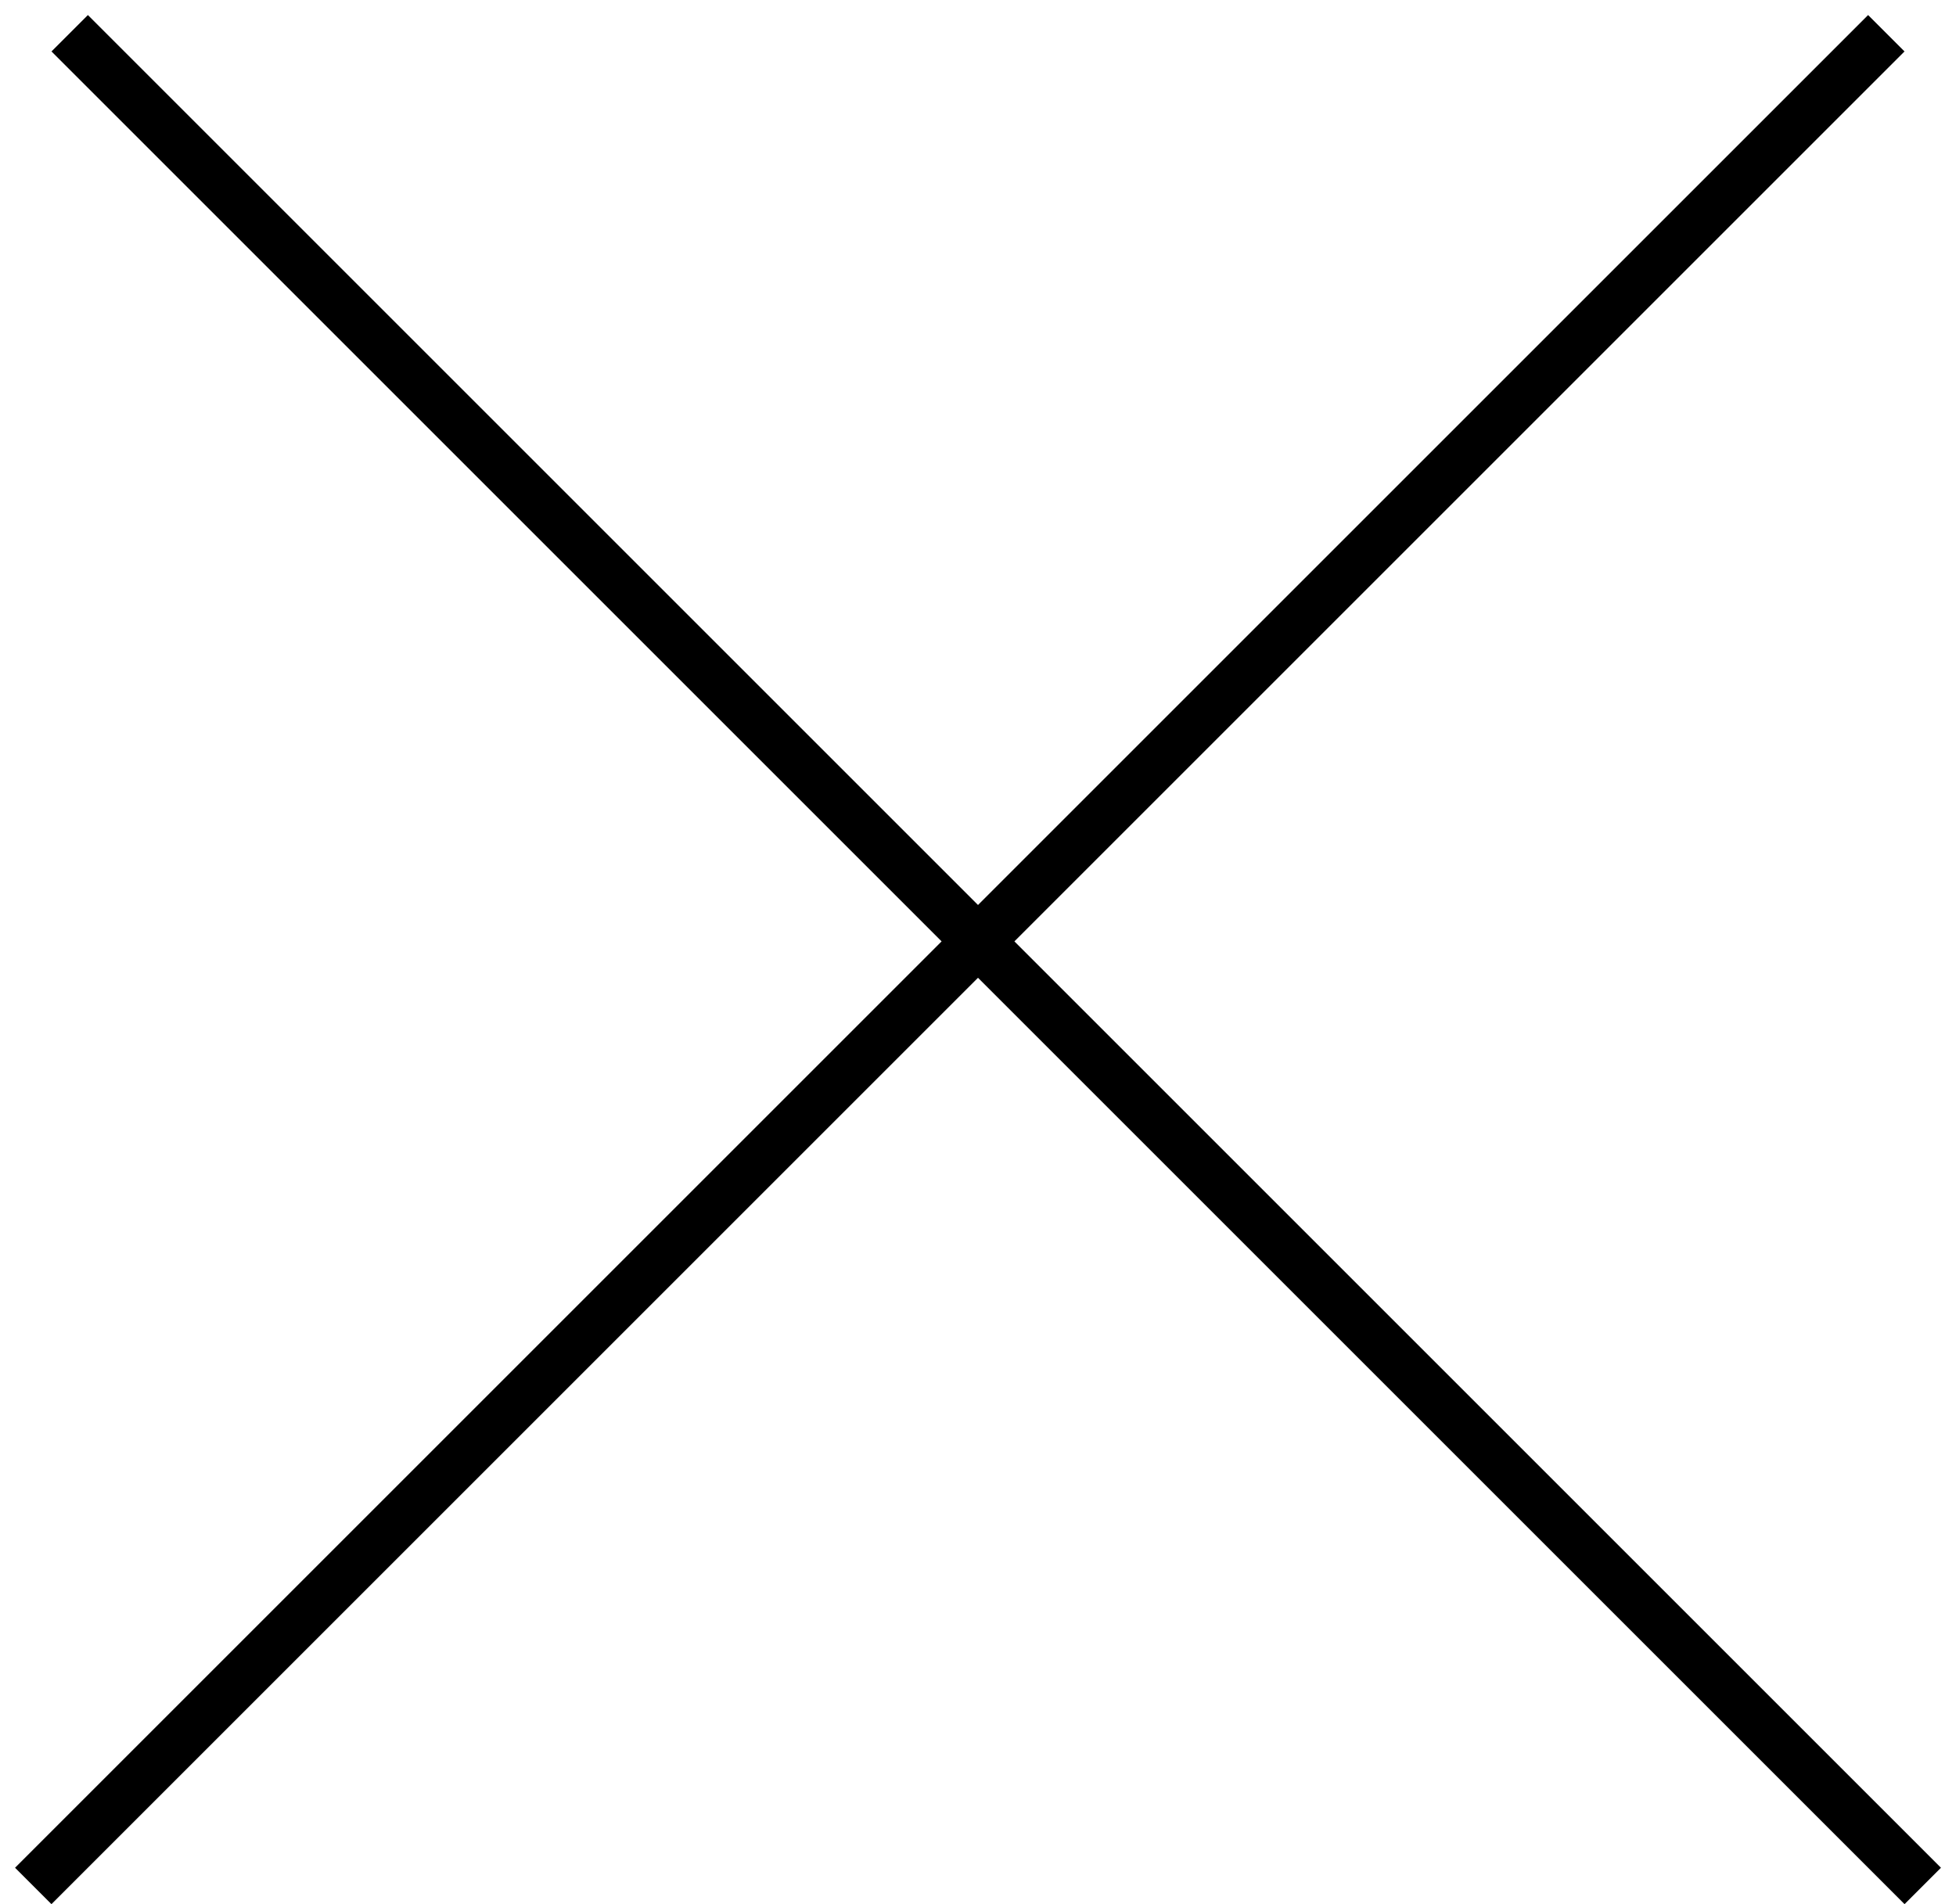
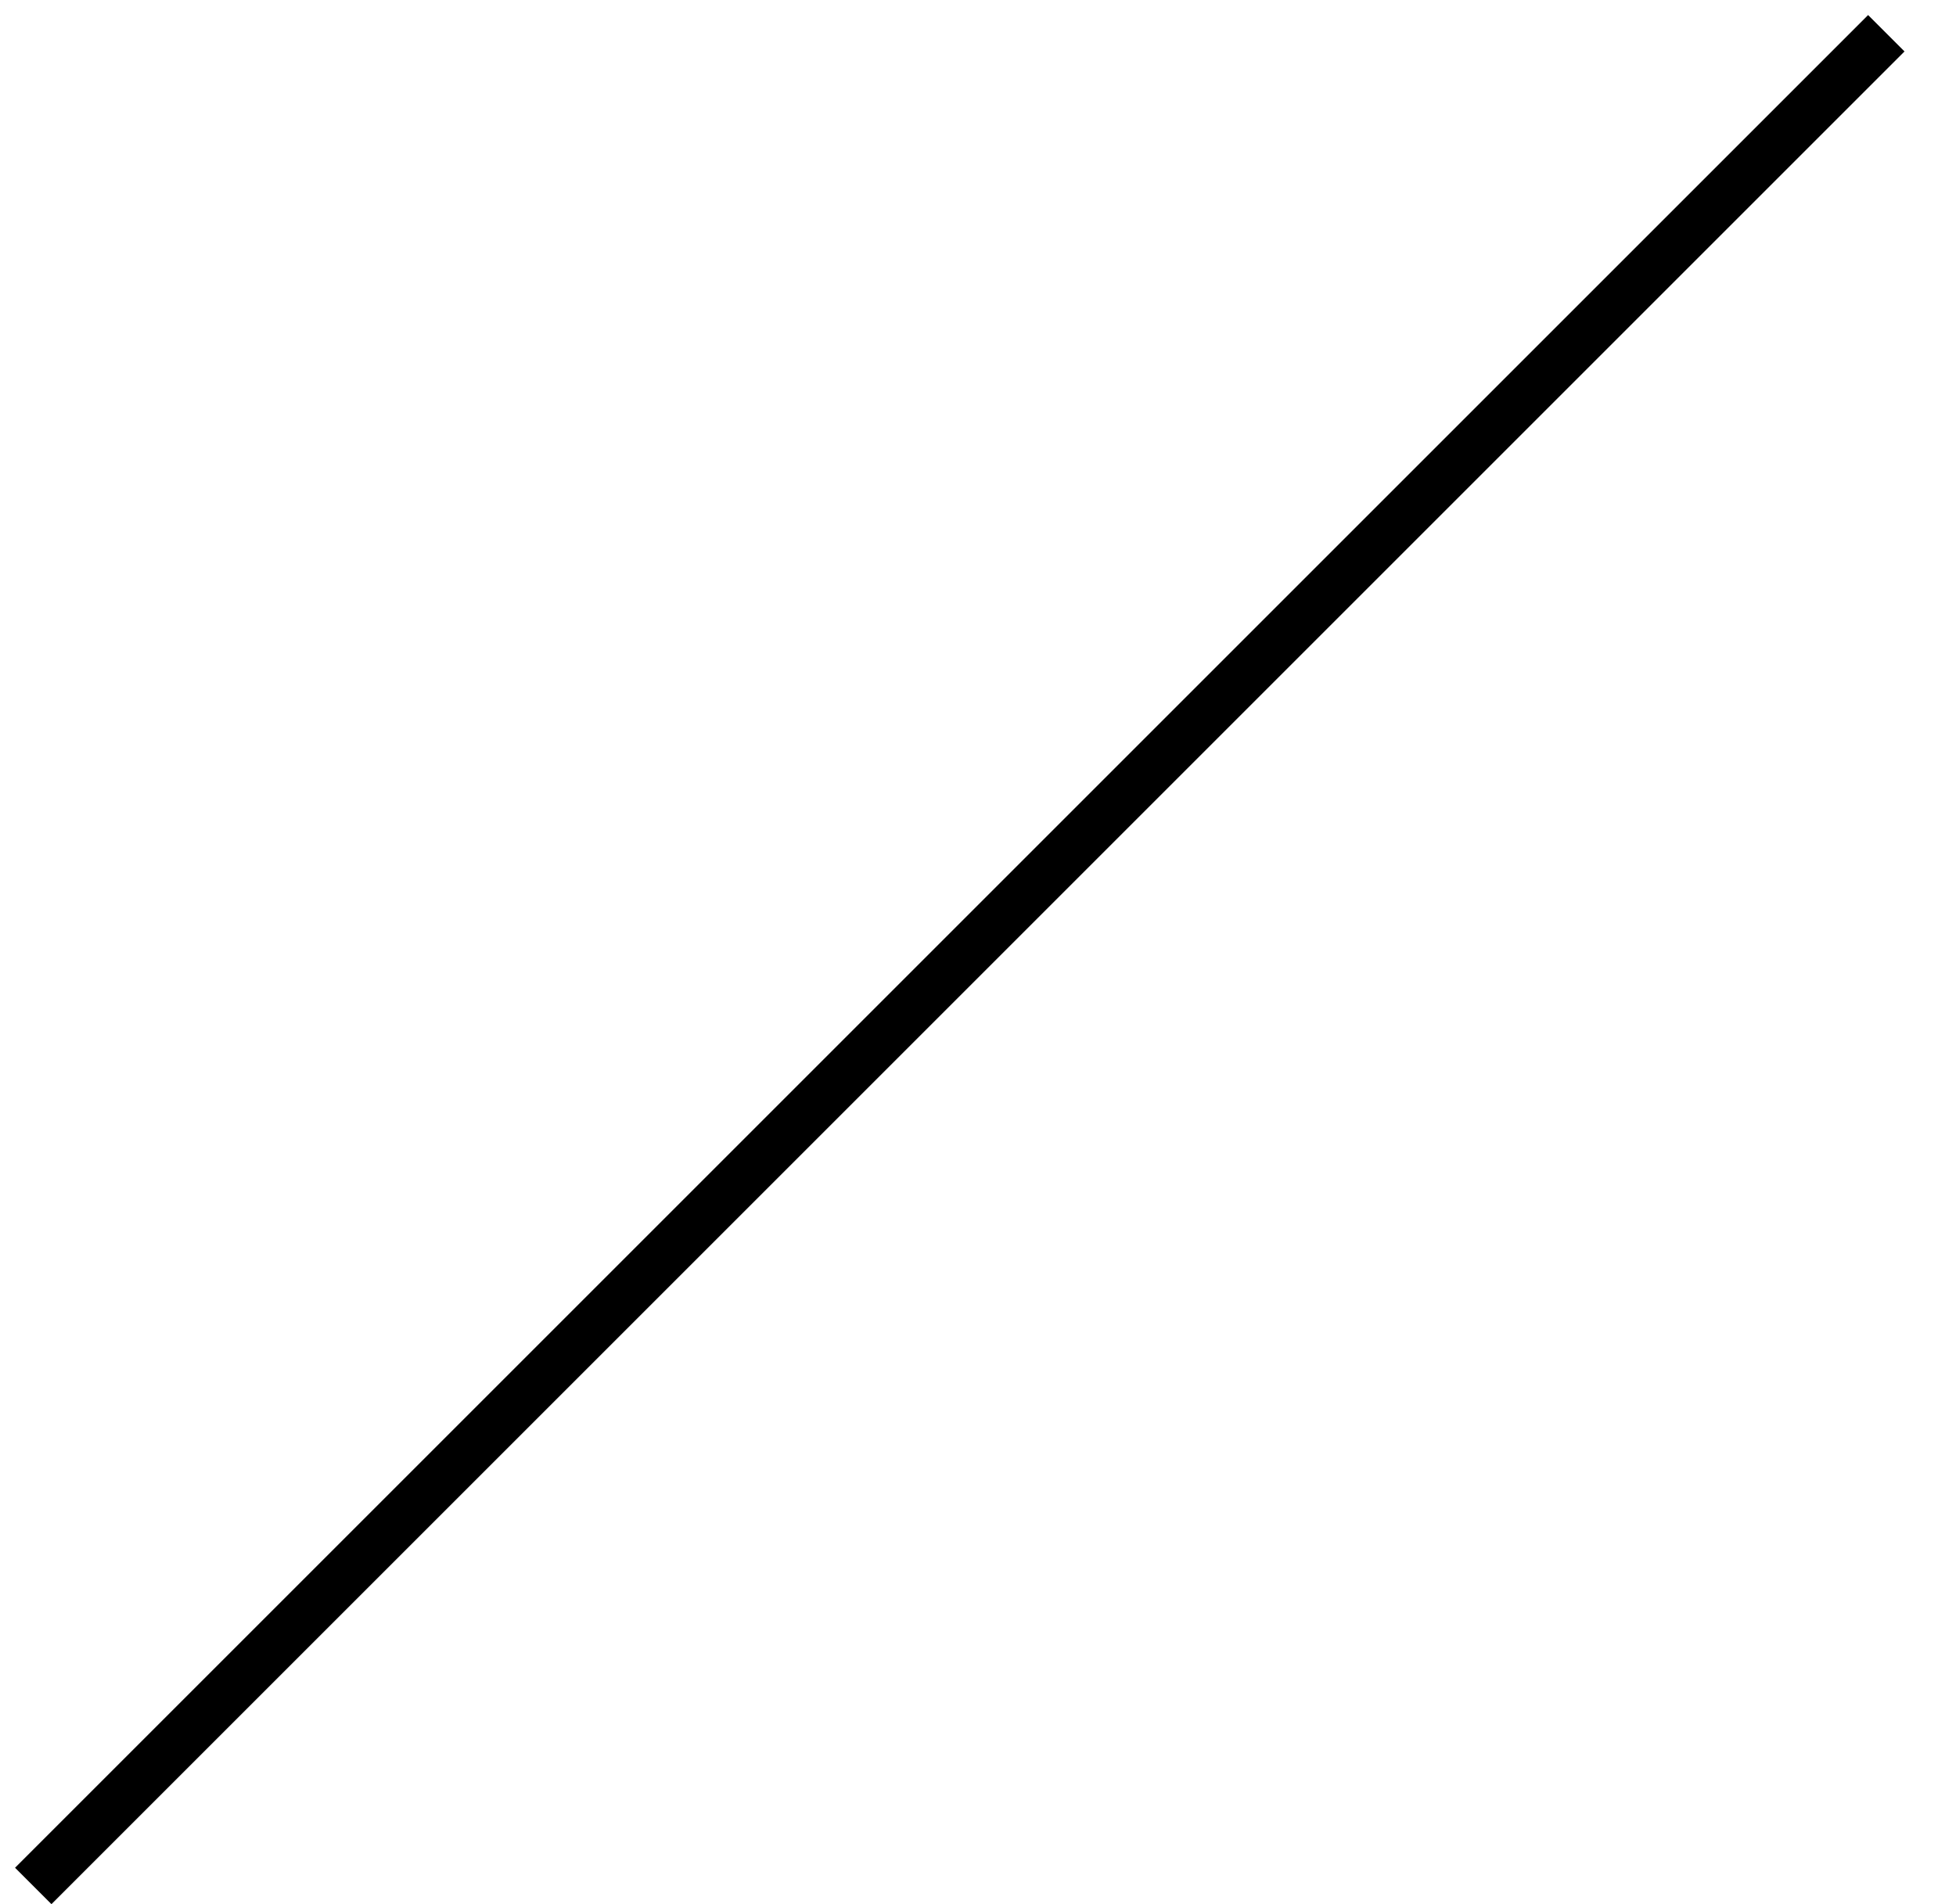
<svg xmlns="http://www.w3.org/2000/svg" width="38" height="37" viewBox="0 0 38 37" fill="none">
-   <line x1="1.354" y1="0.646" x2="37.354" y2="36.646" stroke="black" />
  <line x1="0.646" y1="36.646" x2="36.646" y2="0.646" stroke="black" />
</svg>